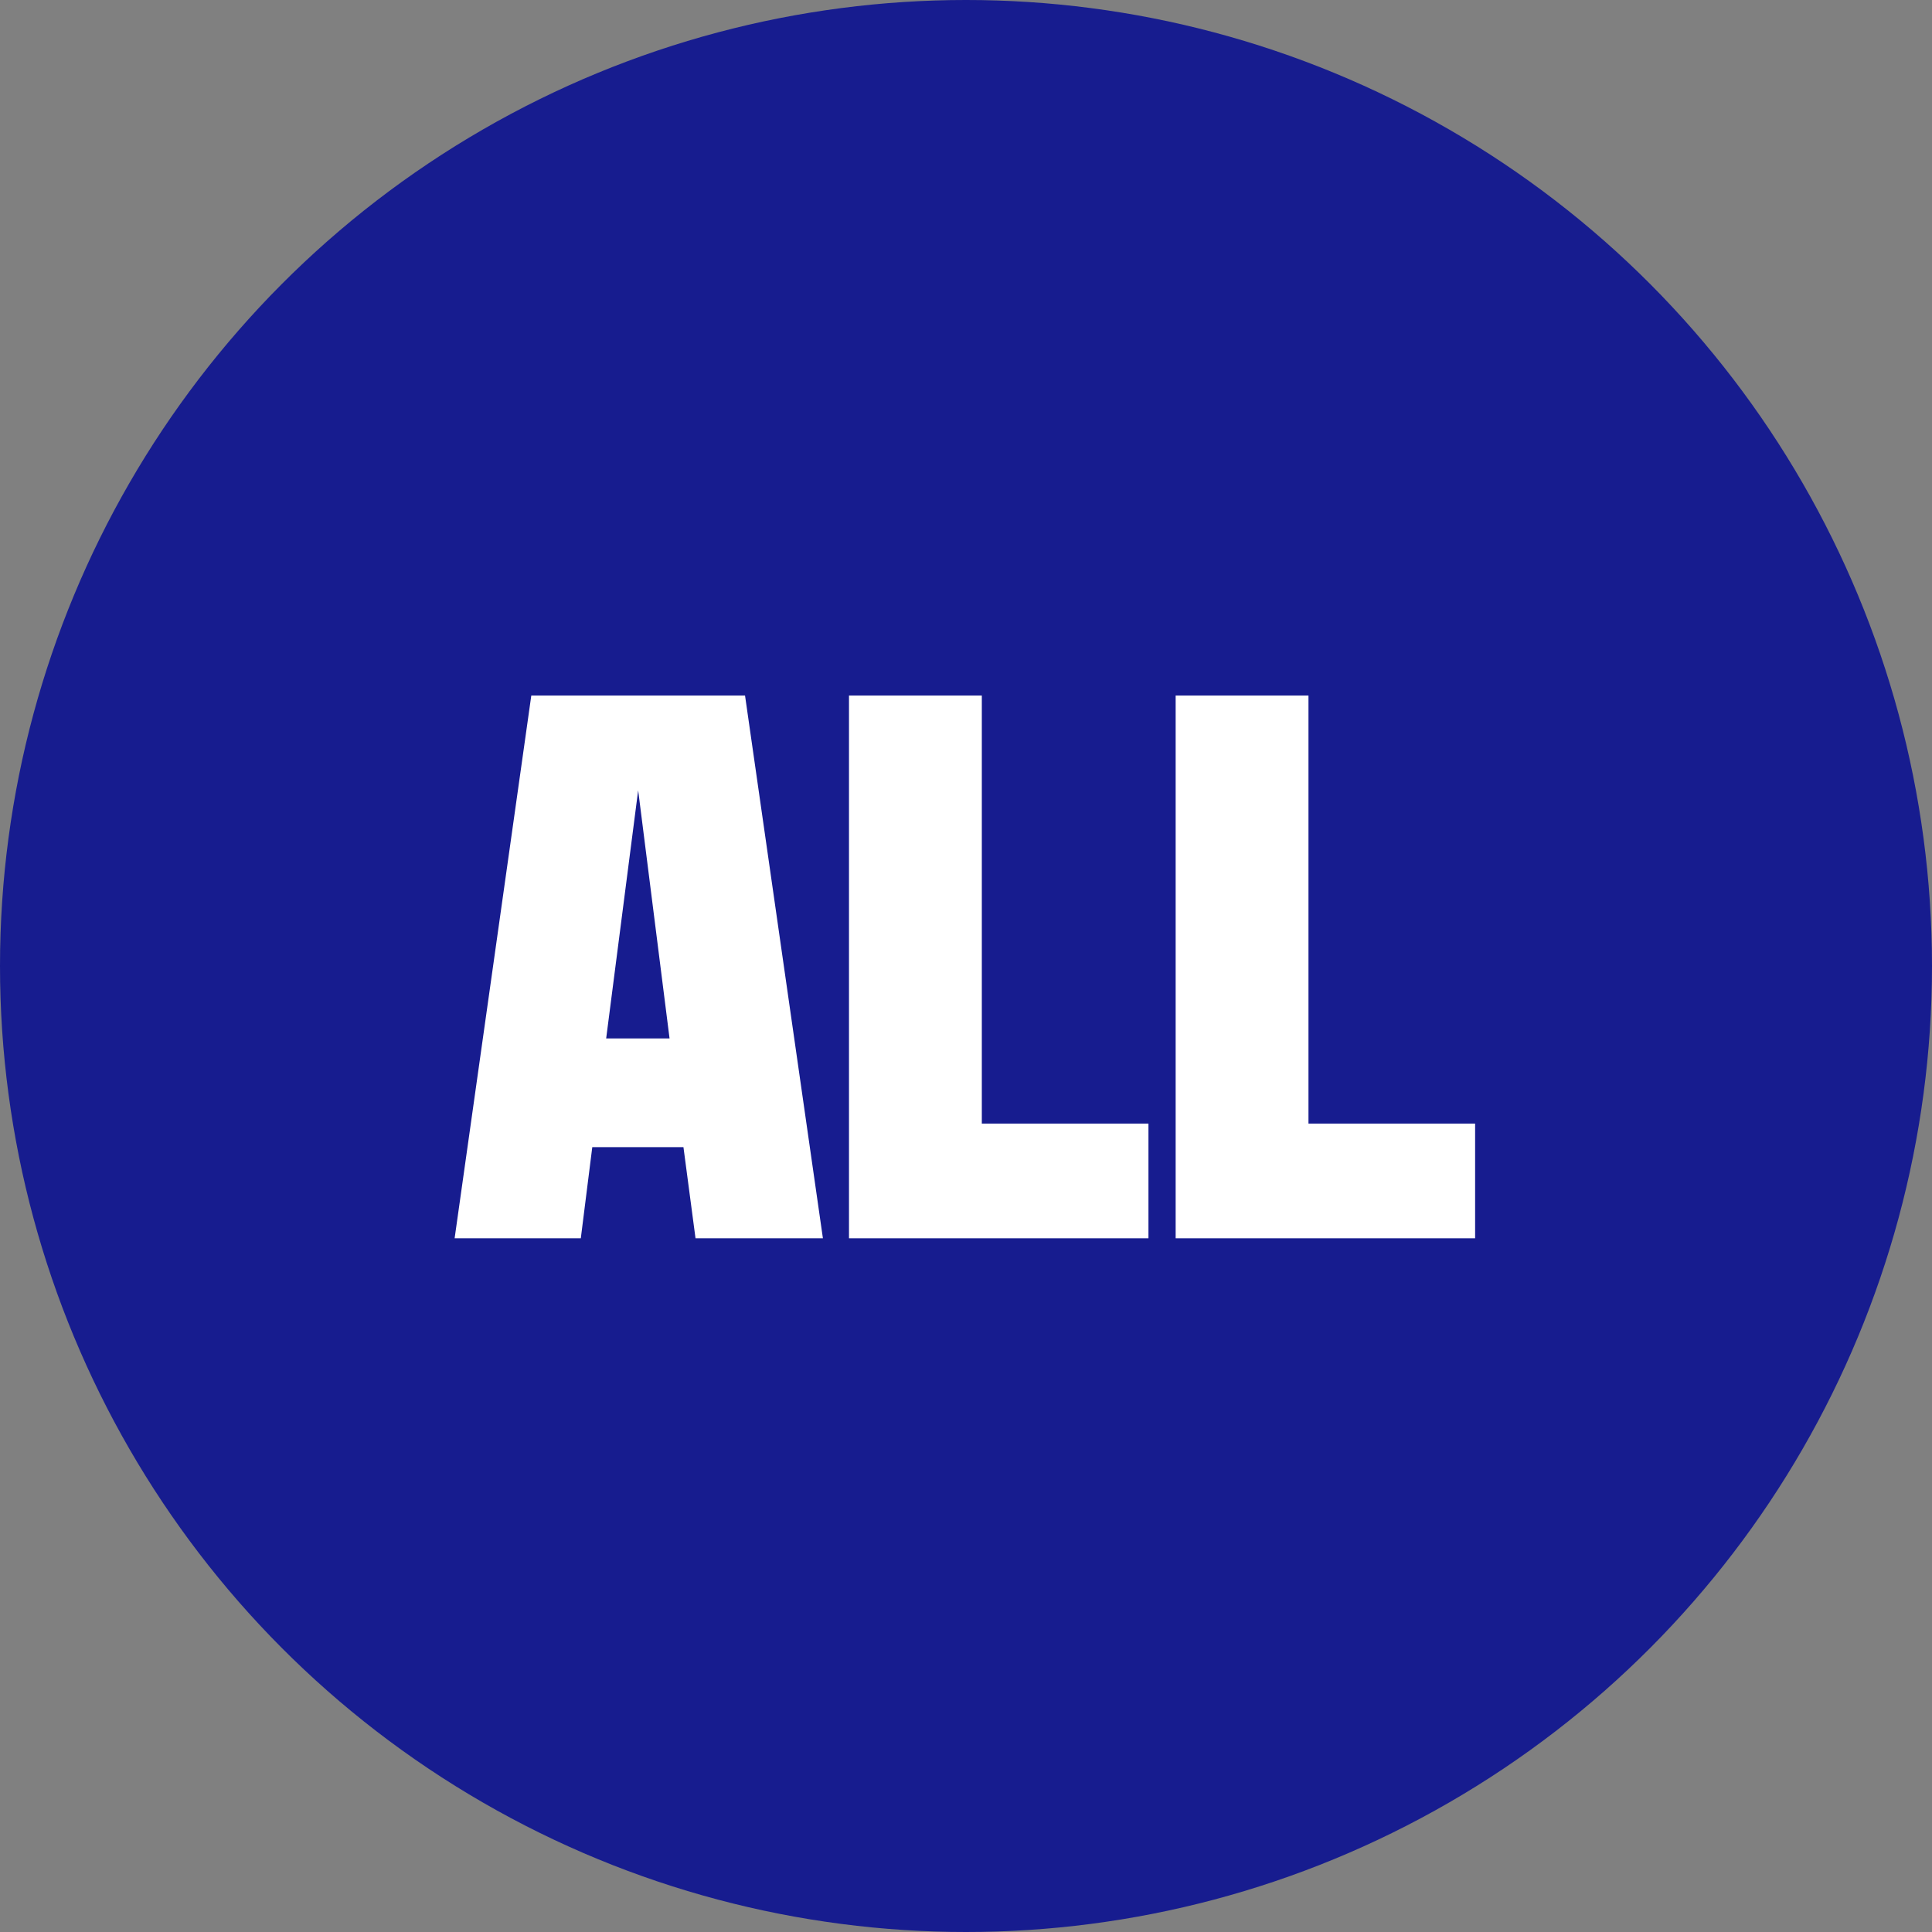
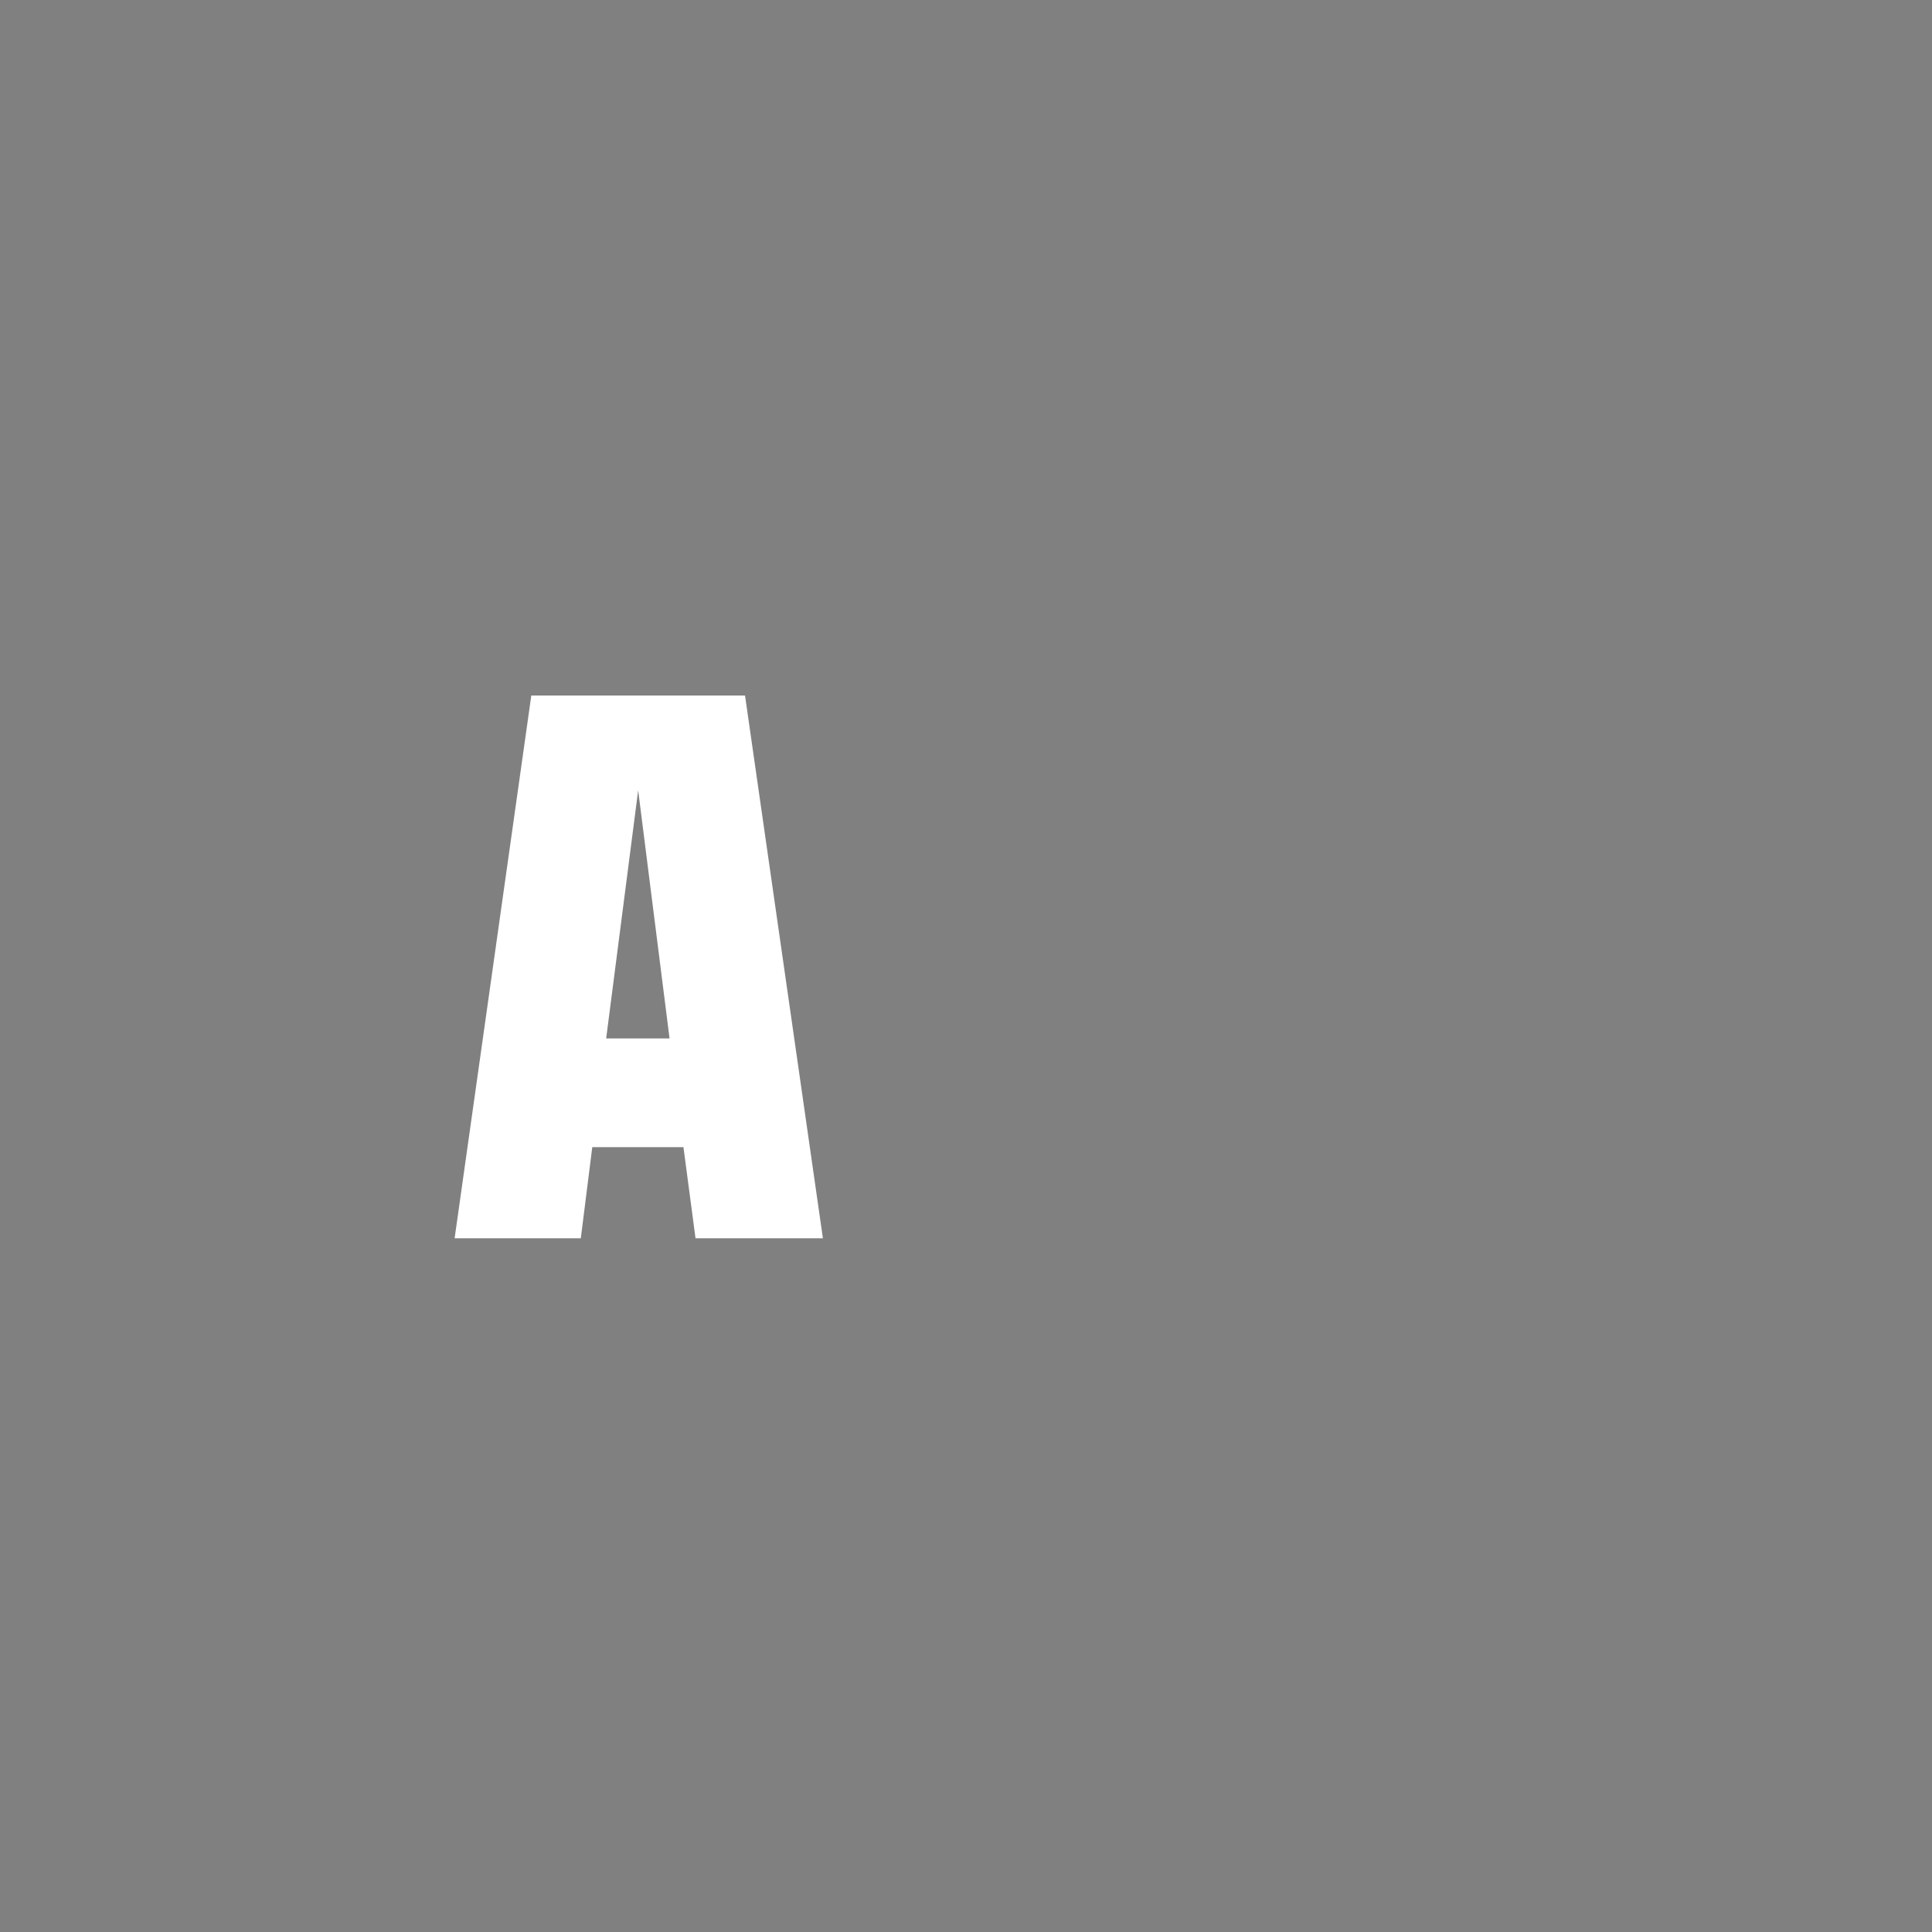
<svg xmlns="http://www.w3.org/2000/svg" width="64" height="64" viewBox="0 0 64 64" fill="none">
  <rect x="0" y="0" width="64" height="64" fill="#808080" stroke="none" />
-   <circle cx="32" cy="32" r="32" fill="#171C8F" />
-   <path d="M43.345 23.04V37.22H48.865V41.02H38.945V23.04H43.345Z" fill="white" />
-   <path d="M32.524 23.04V37.22H38.044V41.02H28.124V23.04H32.524Z" fill="white" />
  <path d="M22.64 38H19.62L19.24 41.02H15.06L17.6 23.04H24.68L27.26 41.02H23.04L22.64 38ZM22.18 34.4L21.14 26.18L20.08 34.4H22.18Z" fill="white" />
</svg>